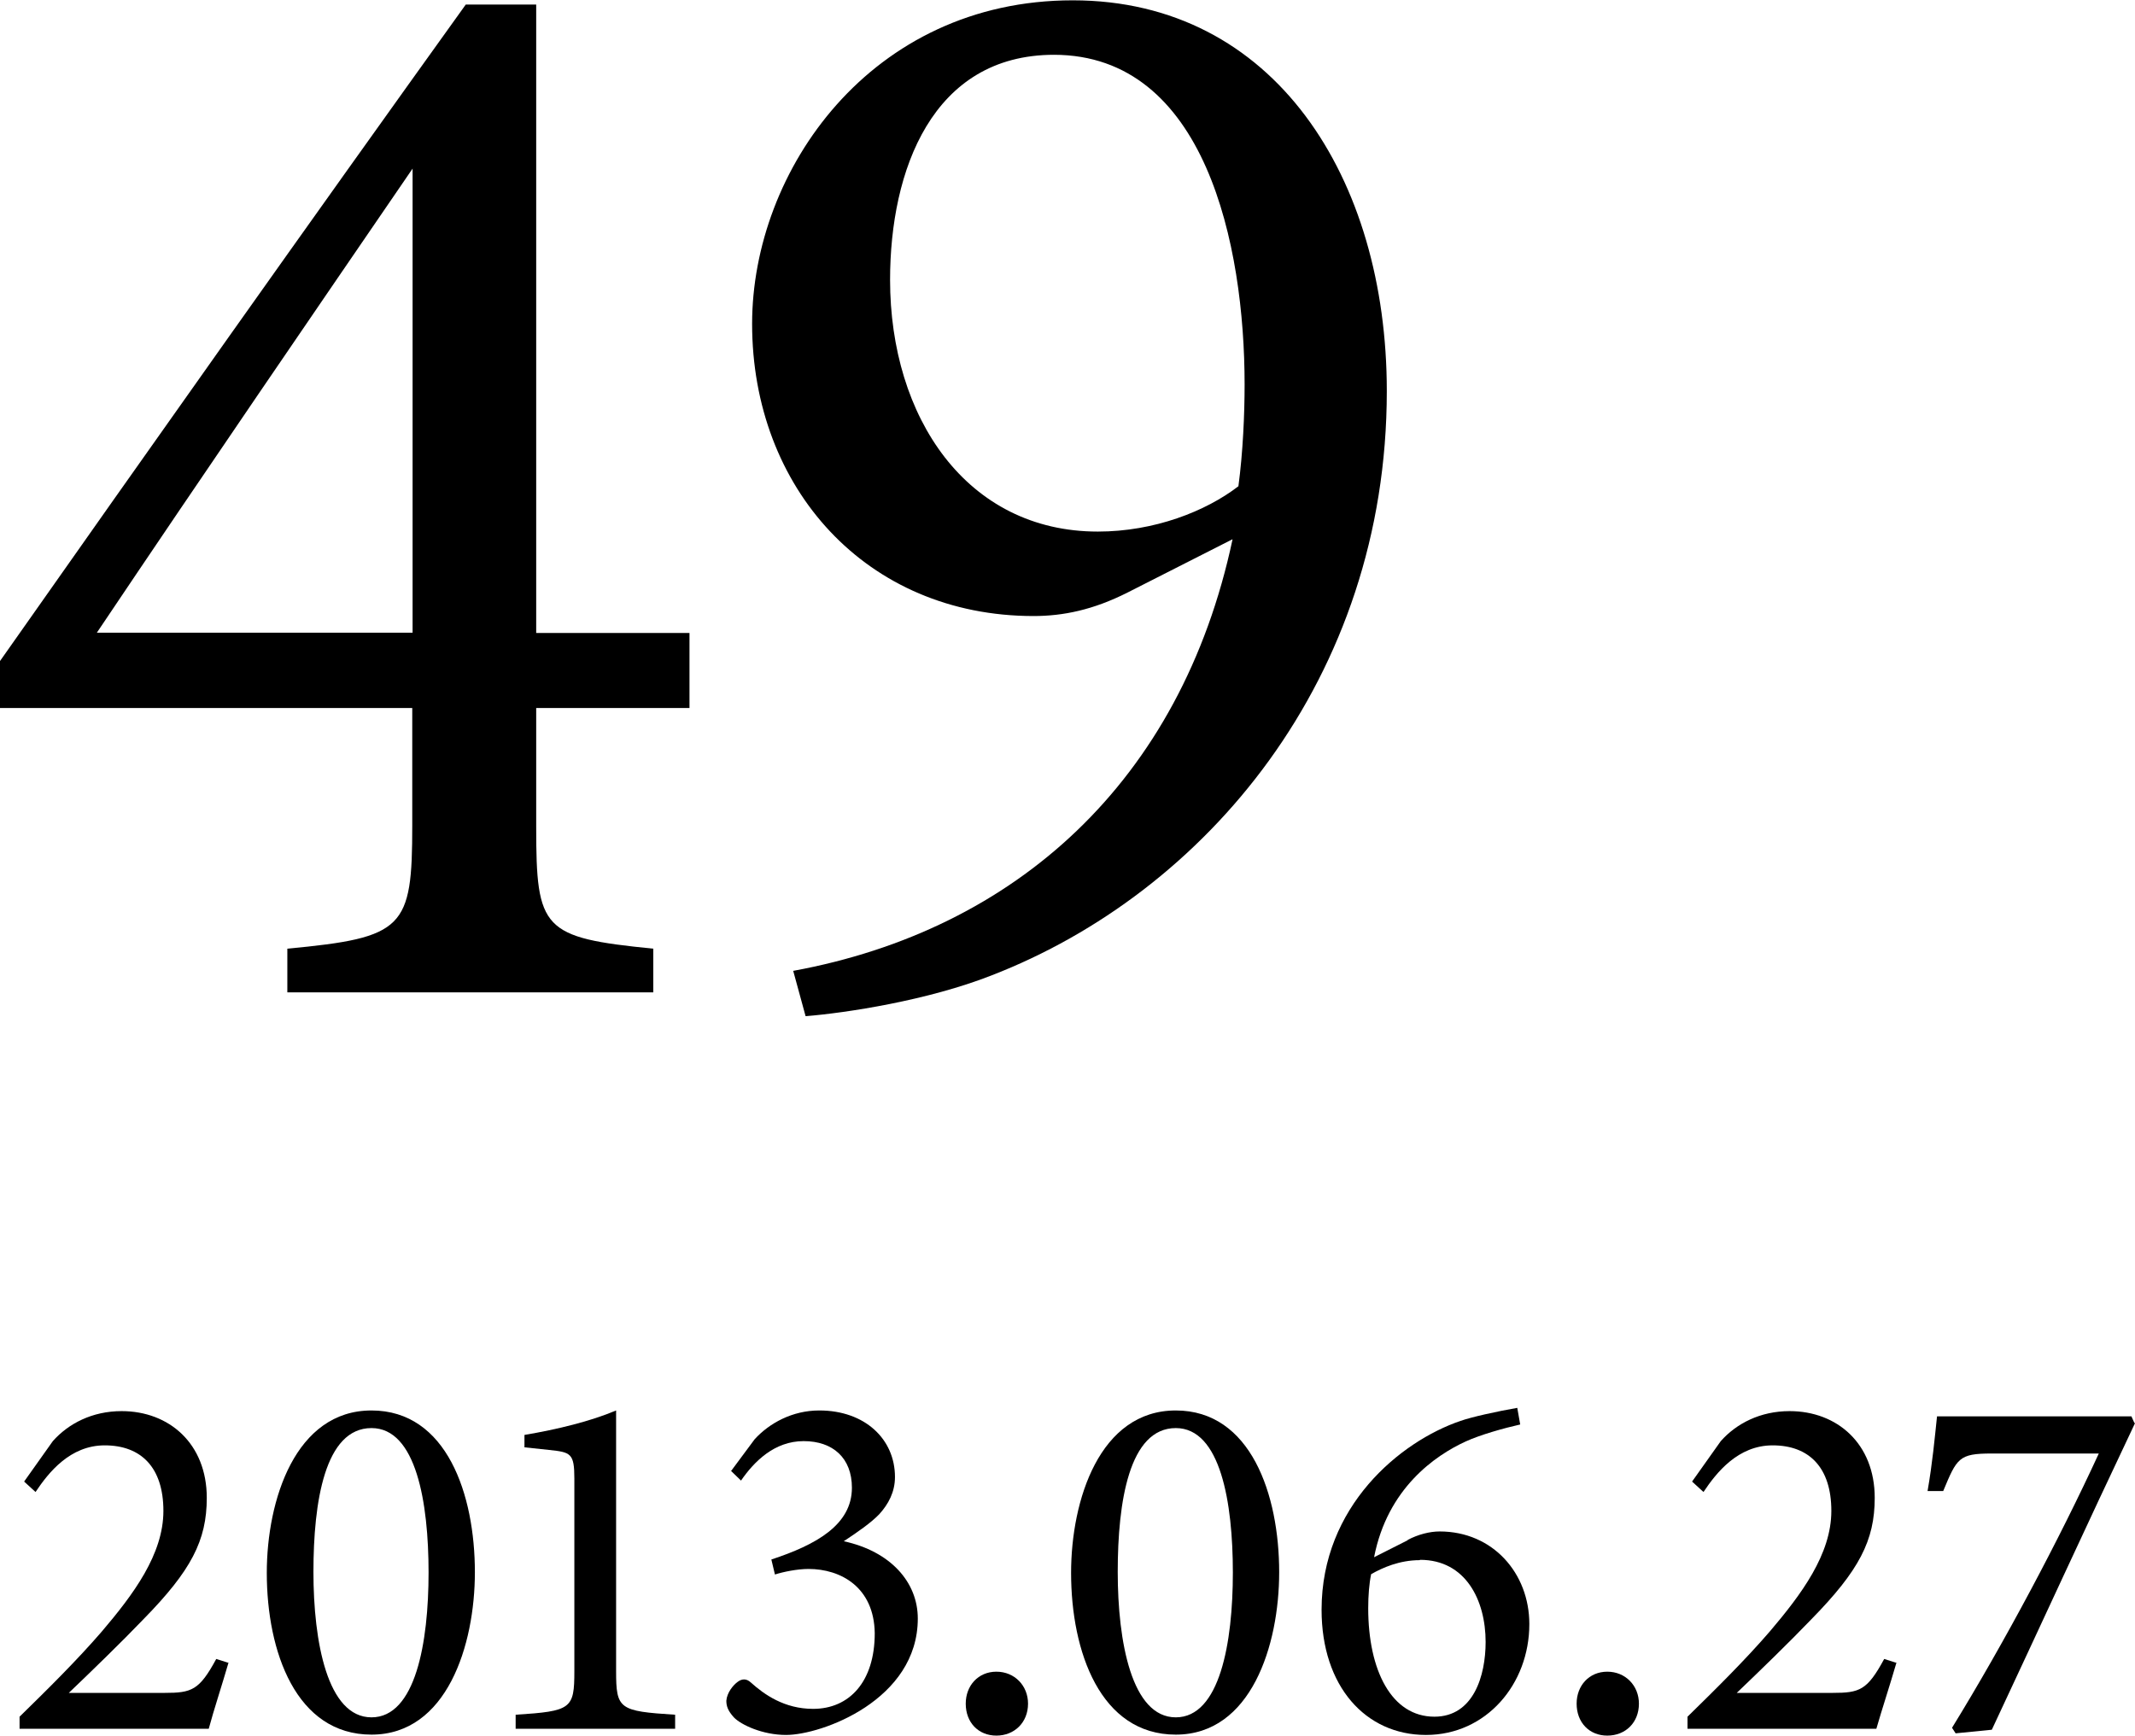
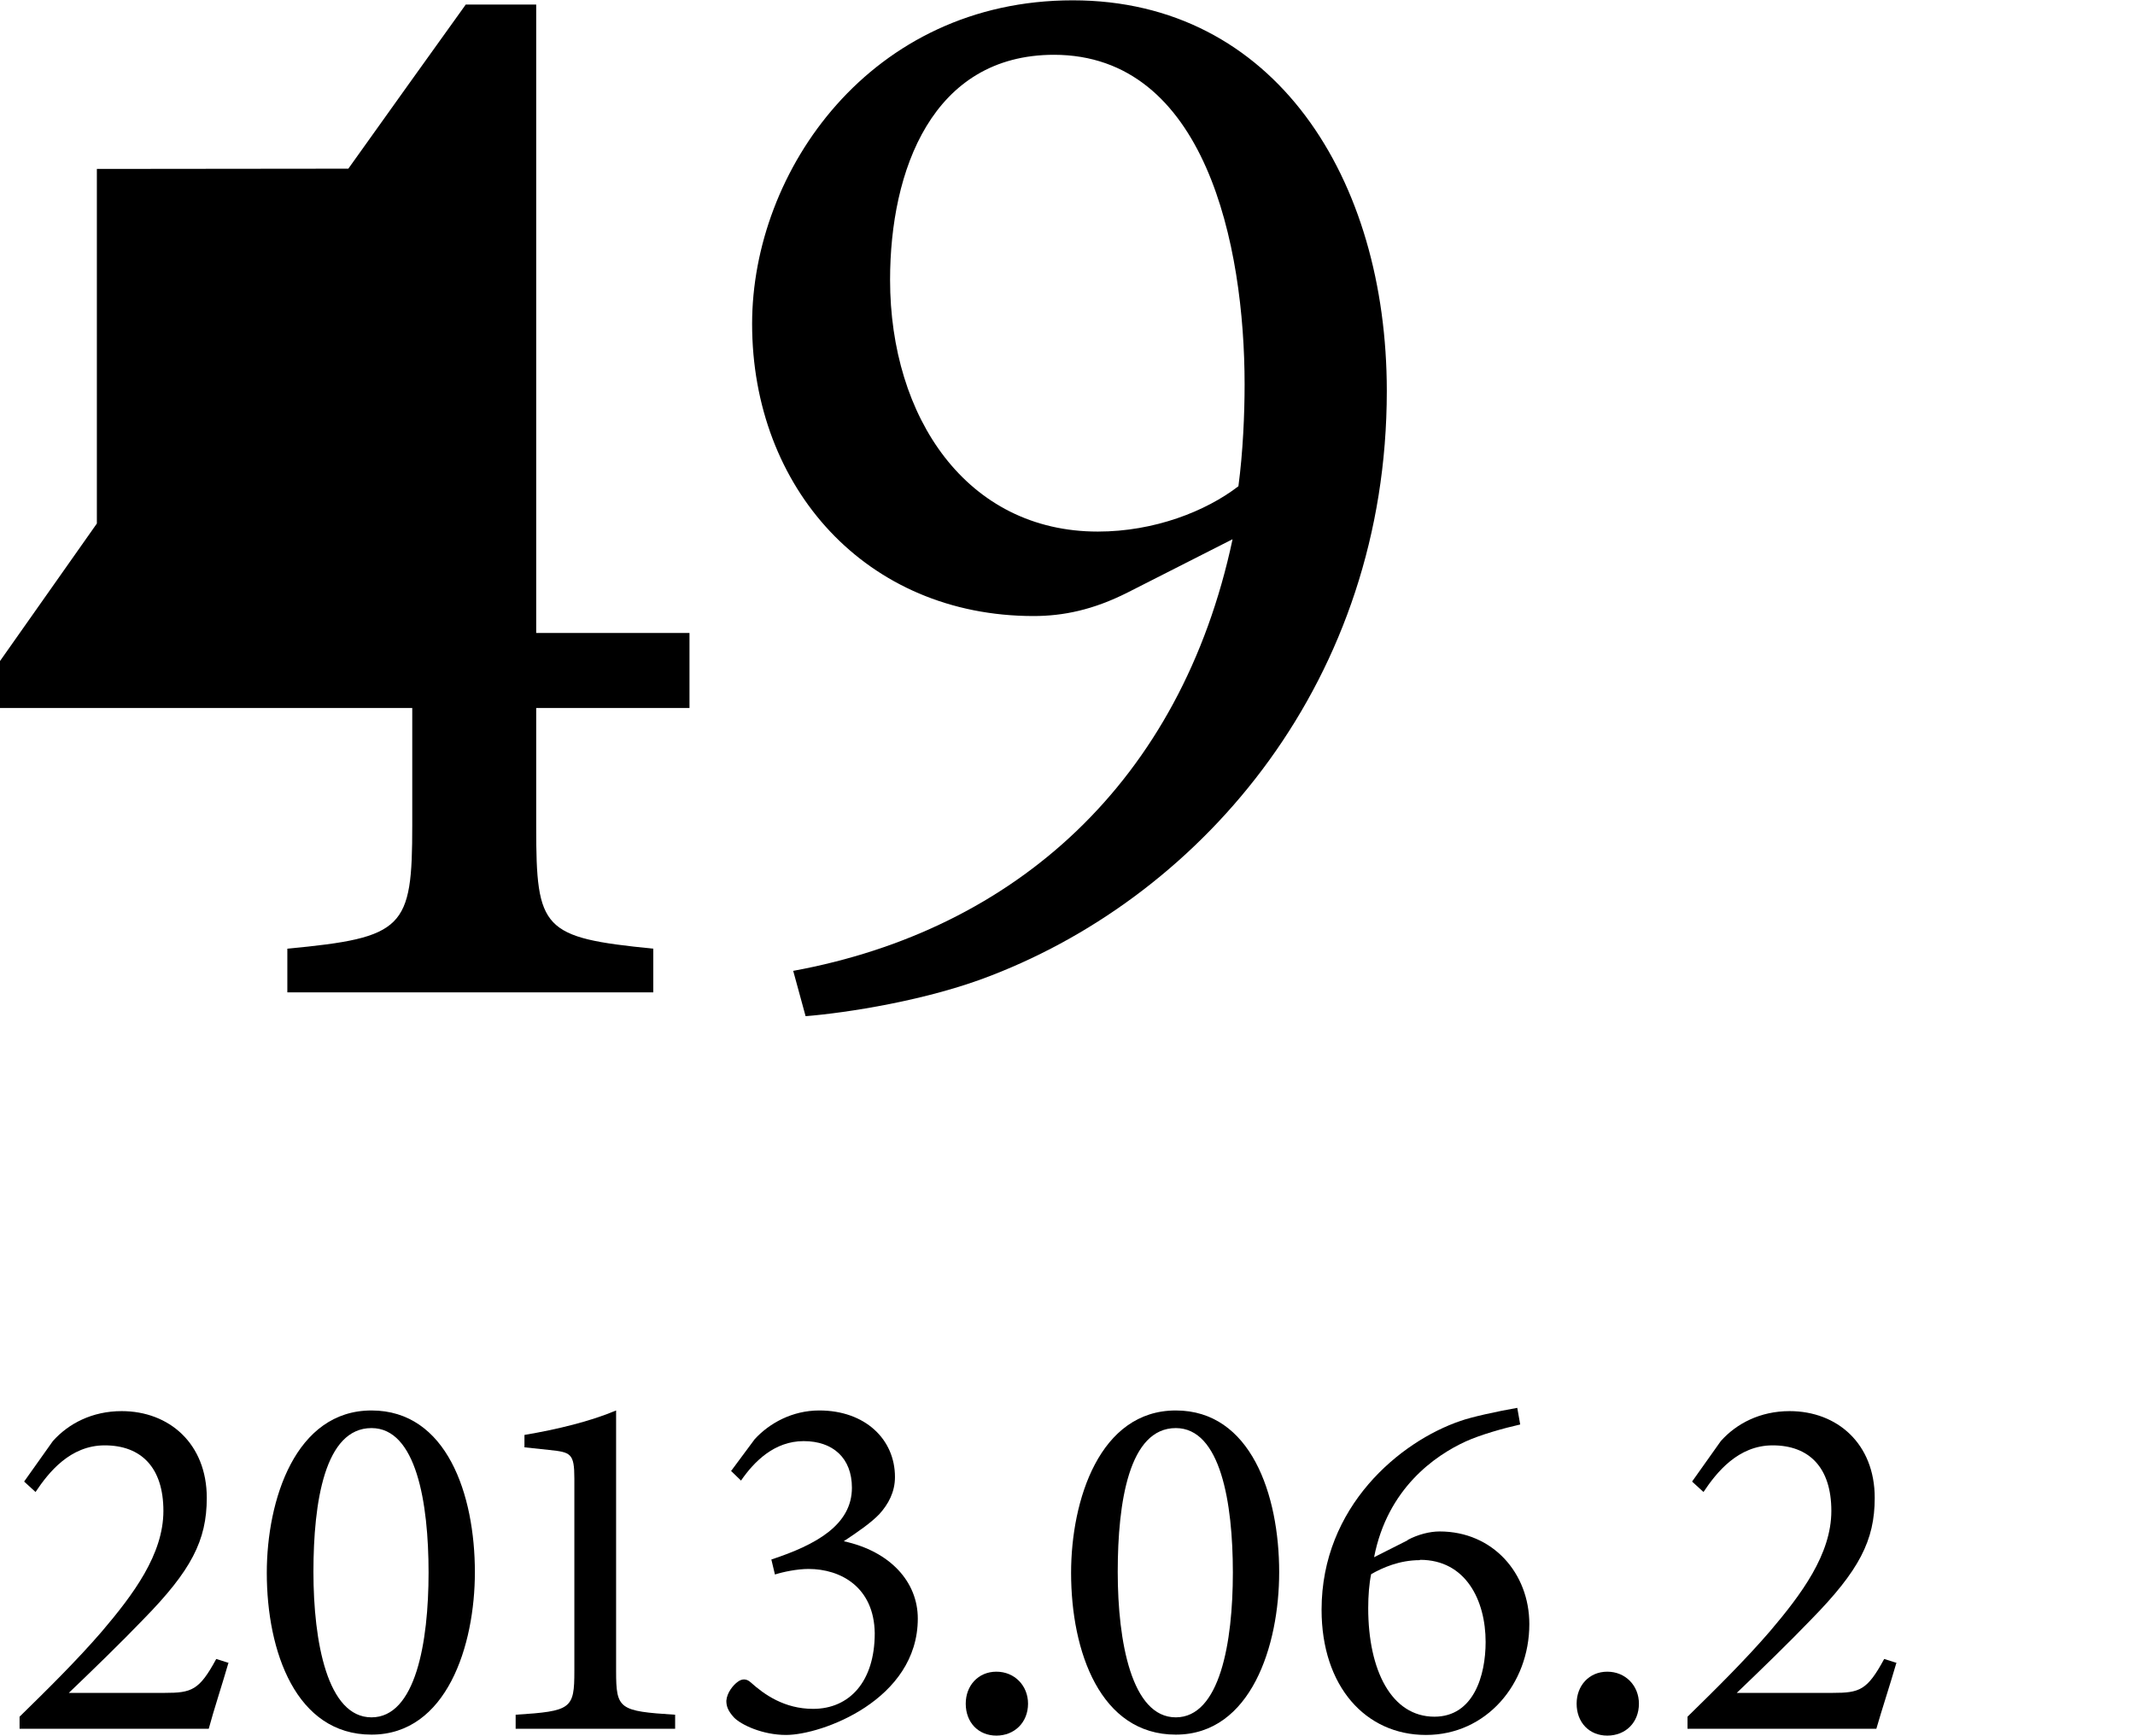
<svg xmlns="http://www.w3.org/2000/svg" id="_レイヤー_2" viewBox="0 0 65.46 53.22">
  <g id="_レイヤー_1-2">
    <path d="m7.01,50.97c-.2.69-.46,1.48-.61,2.04H.6v-.37c.85-.83,1.77-1.74,2.52-2.61.97-1.14,1.89-2.37,1.89-3.7s-.68-2.01-1.8-2.01c-1.06,0-1.72.83-2.12,1.43l-.35-.32.88-1.24c.48-.54,1.21-.92,2.11-.92,1.46,0,2.61,1,2.61,2.66,0,1.31-.48,2.23-1.94,3.72-.66.69-1.63,1.63-2.29,2.26h2.94c.83,0,1.06-.08,1.58-1.04l.38.12Z" />
    <path d="m11.39,43.25c2.31,0,3.17,2.58,3.17,4.96,0,2.24-.86,4.98-3.17,4.98s-3.21-2.54-3.21-4.96c0-2.24.88-4.98,3.21-4.98Zm0,.54c-1.43,0-1.78,2.26-1.78,4.41s.43,4.46,1.78,4.46,1.75-2.29,1.75-4.44-.38-4.43-1.75-4.43Z" />
    <path d="m15.81,53.01v-.43c1.71-.11,1.8-.18,1.8-1.34v-5.9c0-.78-.11-.81-.78-.88l-.75-.08v-.38c1.01-.17,2.03-.42,2.81-.75v7.99c0,1.17.09,1.23,1.81,1.34v.43h-4.89Z" />
    <path d="m22.42,45.1l.72-.97c.45-.49,1.15-.88,1.98-.88,1.4,0,2.32.88,2.32,2.04,0,.46-.2.83-.48,1.14-.25.26-.65.54-1.09.83,1.43.31,2.27,1.25,2.27,2.37,0,2.5-2.95,3.57-4.04,3.57-.72,0-1.38-.31-1.6-.54-.18-.2-.23-.34-.23-.51.02-.25.21-.48.35-.58.12-.09.26-.11.4.02.41.37,1.03.81,1.91.81,1.11,0,1.89-.83,1.89-2.32-.02-1.41-1.04-1.97-2.03-1.97-.35,0-.78.09-1.03.17l-.11-.46c1.37-.45,2.47-1.06,2.47-2.2,0-.91-.58-1.43-1.48-1.43s-1.52.63-1.92,1.21l-.32-.31Z" />
    <path d="m30.55,53.22c-.55,0-.94-.4-.94-.98,0-.55.38-.98.94-.98s.97.43.97.98c0,.58-.42.98-.97.98Z" />
    <path d="m36.05,43.25c2.3,0,3.17,2.58,3.17,4.96,0,2.24-.86,4.98-3.17,4.98s-3.21-2.54-3.21-4.96c0-2.24.88-4.98,3.21-4.98Zm0,.54c-1.43,0-1.78,2.26-1.78,4.41s.43,4.46,1.78,4.46,1.75-2.29,1.75-4.44-.38-4.43-1.75-4.43Z" />
    <path d="m43.16,47.22c.32-.17.68-.26.98-.26,1.63,0,2.75,1.28,2.75,2.84,0,1.84-1.32,3.4-3.17,3.4s-3.2-1.49-3.2-3.84c0-3.17,2.41-5.16,4.26-5.79.34-.12,1.11-.29,1.74-.4l.09.51c-.49.11-1.21.31-1.67.52-.94.43-2.4,1.44-2.81,3.55l1.03-.52Zm.37.62c-.62,0-1.14.23-1.49.43-.06.28-.09.66-.09,1.04,0,1.92.72,3.33,2.03,3.33,1.2,0,1.57-1.26,1.57-2.29,0-1.28-.61-2.52-2.01-2.52Z" />
    <path d="m49.28,53.22c-.55,0-.94-.4-.94-.98,0-.55.38-.98.94-.98s.97.43.97.98c0,.58-.41.98-.97.98Z" />
    <path d="m58.15,50.97c-.2.69-.46,1.48-.62,2.04h-5.79v-.37c.85-.83,1.77-1.74,2.52-2.61.97-1.14,1.89-2.37,1.89-3.7s-.68-2.01-1.8-2.01c-1.06,0-1.72.83-2.12,1.43l-.35-.32.88-1.24c.48-.54,1.21-.92,2.11-.92,1.46,0,2.61,1,2.61,2.66,0,1.31-.48,2.23-1.94,3.72-.66.69-1.63,1.63-2.29,2.26h2.94c.83,0,1.06-.08,1.58-1.04l.38.12Z" />
-     <path d="m65.46,43.64c-1.48,3.12-2.9,6.22-4.39,9.4l-1.11.11-.11-.17c1.6-2.6,3.29-5.78,4.5-8.41h-3.29c-1,0-1.06.14-1.48,1.15h-.48c.15-.86.22-1.63.29-2.29h5.96l.09.2Z" />
-     <path d="m16.44,21.71v3.64c0,3.16.19,3.4,3.59,3.74v1.34h-11.22v-1.34c3.59-.34,3.83-.62,3.83-3.79v-3.59H0v-1.44C4.55,13.8,9.49,6.81,14.28.14h2.16v19.27h4.7v2.3h-4.7Zm-3.79-16.54c-3.02,4.41-6.37,9.3-9.68,14.23h9.68V5.18Z" />
+     <path d="m16.44,21.71v3.64c0,3.16.19,3.4,3.59,3.74v1.34h-11.22v-1.34c3.59-.34,3.83-.62,3.83-3.79v-3.59H0v-1.44C4.55,13.8,9.49,6.81,14.28.14h2.16v19.27h4.7v2.3h-4.7Zm-3.79-16.54c-3.02,4.41-6.37,9.3-9.68,14.23V5.18Z" />
    <path d="m37.78,16.54l-3.21,1.63c-1.05.53-1.97.72-2.88.72-5.13,0-8.63-3.93-8.63-8.96,0-4.7,3.64-9.92,9.83-9.92s9.63,5.46,9.63,11.98c0,8.82-5.56,15.38-12.12,17.92-1.96.77-4.46,1.15-5.7,1.25l-.38-1.39c6.81-1.25,11.89-5.8,13.47-13.23Zm-5.46-14.86c-3.74,0-5.03,3.55-5.03,6.9,0,4.22,2.35,7.72,6.37,7.72,1.73,0,3.31-.62,4.31-1.39.14-1.05.19-2.21.19-3.12,0-4.27-1.2-10.11-5.85-10.11Z" />
  </g>
</svg>